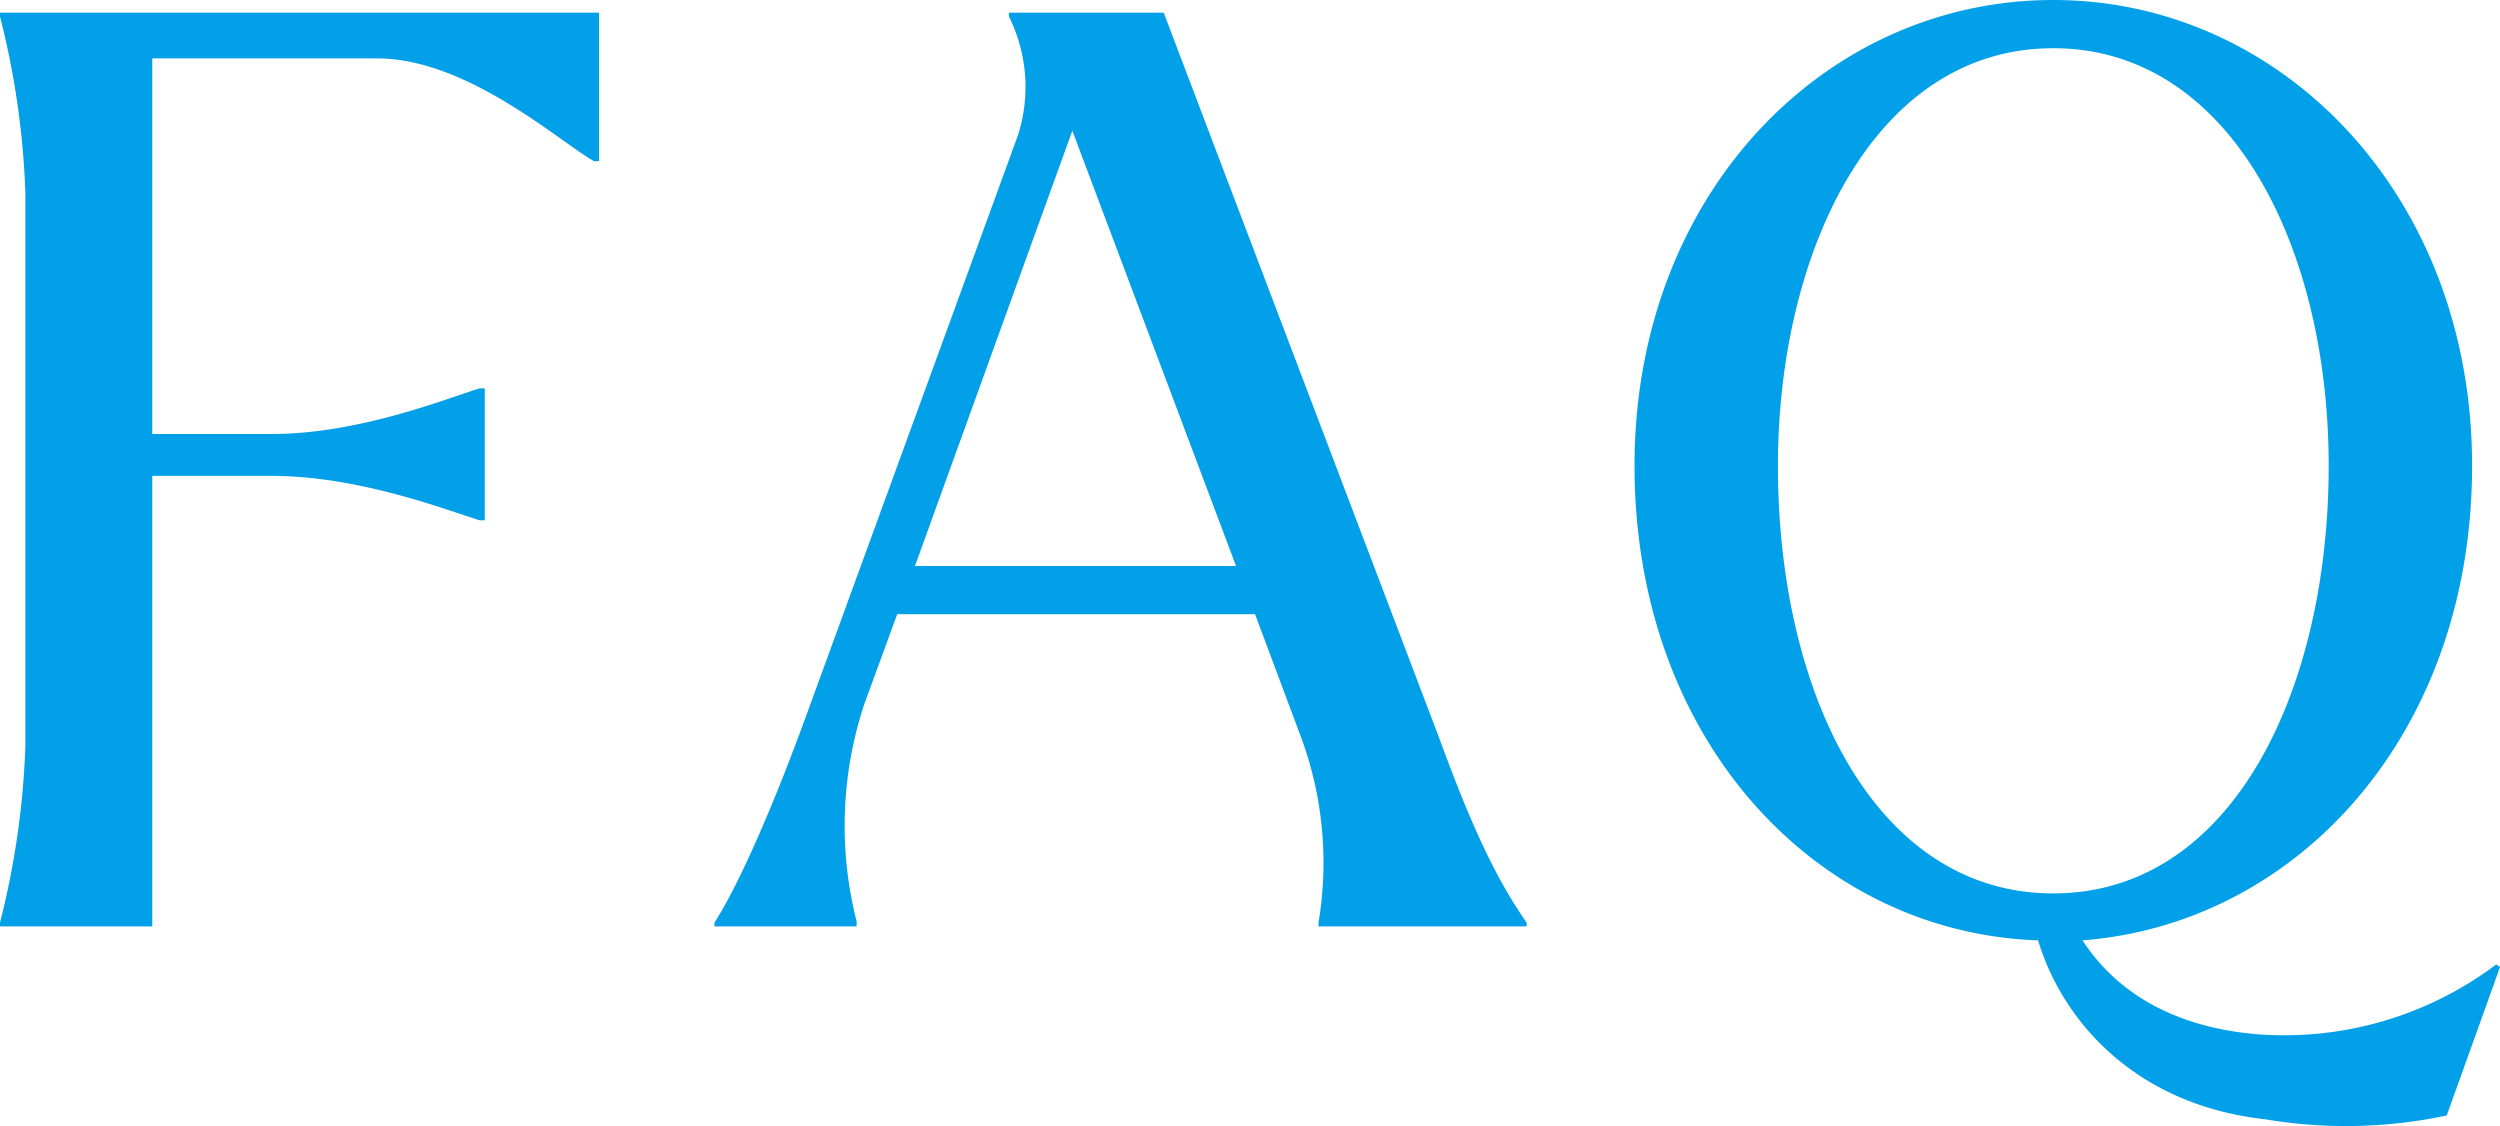
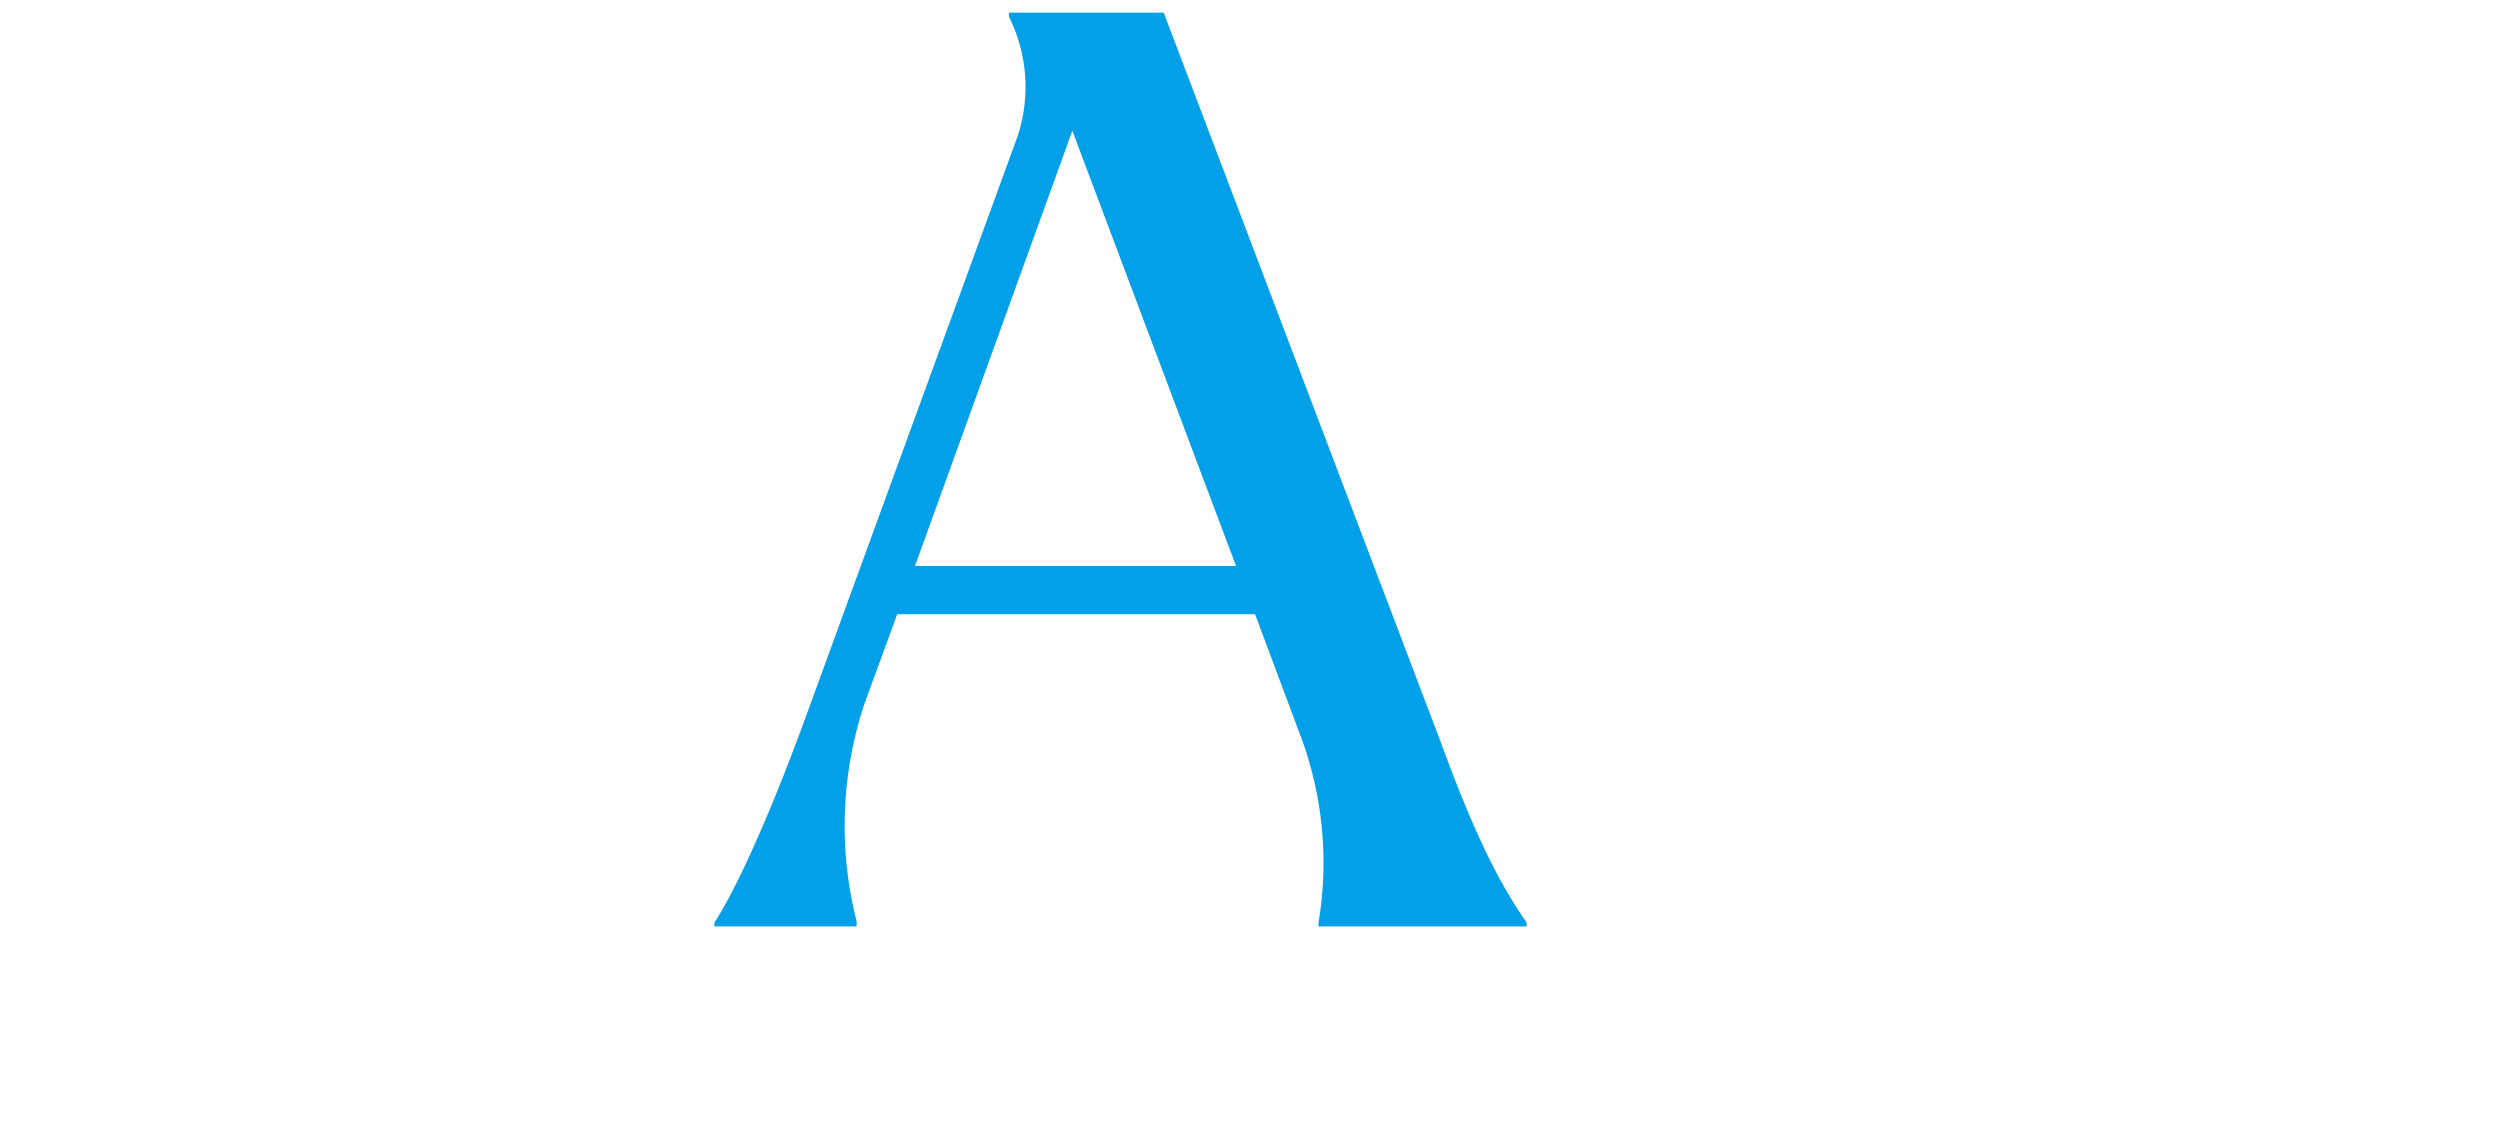
<svg xmlns="http://www.w3.org/2000/svg" width="157.6" height="70.995" viewBox="0 0 157.6 70.995">
  <g id="グループ_2129" data-name="グループ 2129" transform="translate(-871.44 -10624.6)">
-     <path id="パス_2262" data-name="パス 2262" d="M5.2-54.72c5.68,0,11.44,5.2,13.68,6.48h.32V-57.6H-18.56v.24a52.2,52.2,0,0,1,1.6,11.12v34.88A52.2,52.2,0,0,1-18.56-.24V0h9.6V-28.4h7.52c5.52,0,11.04,2.16,13.12,2.8H12v-8.32h-.32c-2.08.64-7.6,2.88-13.12,2.88H-8.96V-54.72Z" transform="translate(890 10683)" fill="#01a0e9" />
    <path id="パス_2261" data-name="パス 2261" d="M-25.52-.24V0h8.96V-.32A24.425,24.425,0,0,1-16.08-14L-14-19.68H8.56l2.96,7.92A22.863,22.863,0,0,1,12.56-.24V0H25.68V-.24C23.6-3.2,22-6.88,20.24-11.68L2.8-57.6H-6.96v.24a9.94,9.94,0,0,1,.56,7.52l-13.28,36.4C-21.68-7.92-23.92-2.72-25.52-.24Zm12.64-22.48,9.92-27.44L7.36-22.72Z" transform="translate(942 10683)" fill="#01a0e9" />
-     <path id="パス_2260" data-name="パス 2260" d="M13.24,12.16a30.585,30.585,0,0,0,11.44-.24s2.88-8,3.36-9.36L27.8,2.4A22.213,22.213,0,0,1,12.76,6.8C8.84,6.48,4.44,5.04,1.72.88,15.24-.16,26.28-12.08,26.28-29.04,26.28-46.16,14.2-58.4-.12-58.4c-14.4,0-26.4,12.24-26.4,29.36C-26.52-11.76-15.08.4-1.08.88.52,6.16,5.24,11.28,13.24,12.16ZM-.12-2.08c-11.2,0-17.36-12.56-17.36-26.96,0-13.36,6-26.32,17.36-26.32,11.12,0,17.36,12.48,17.36,26.32C17.24-14.88,11.16-2.08-.12-2.08Z" transform="translate(1001 10683)" fill="#01a0e9" />
  </g>
</svg>